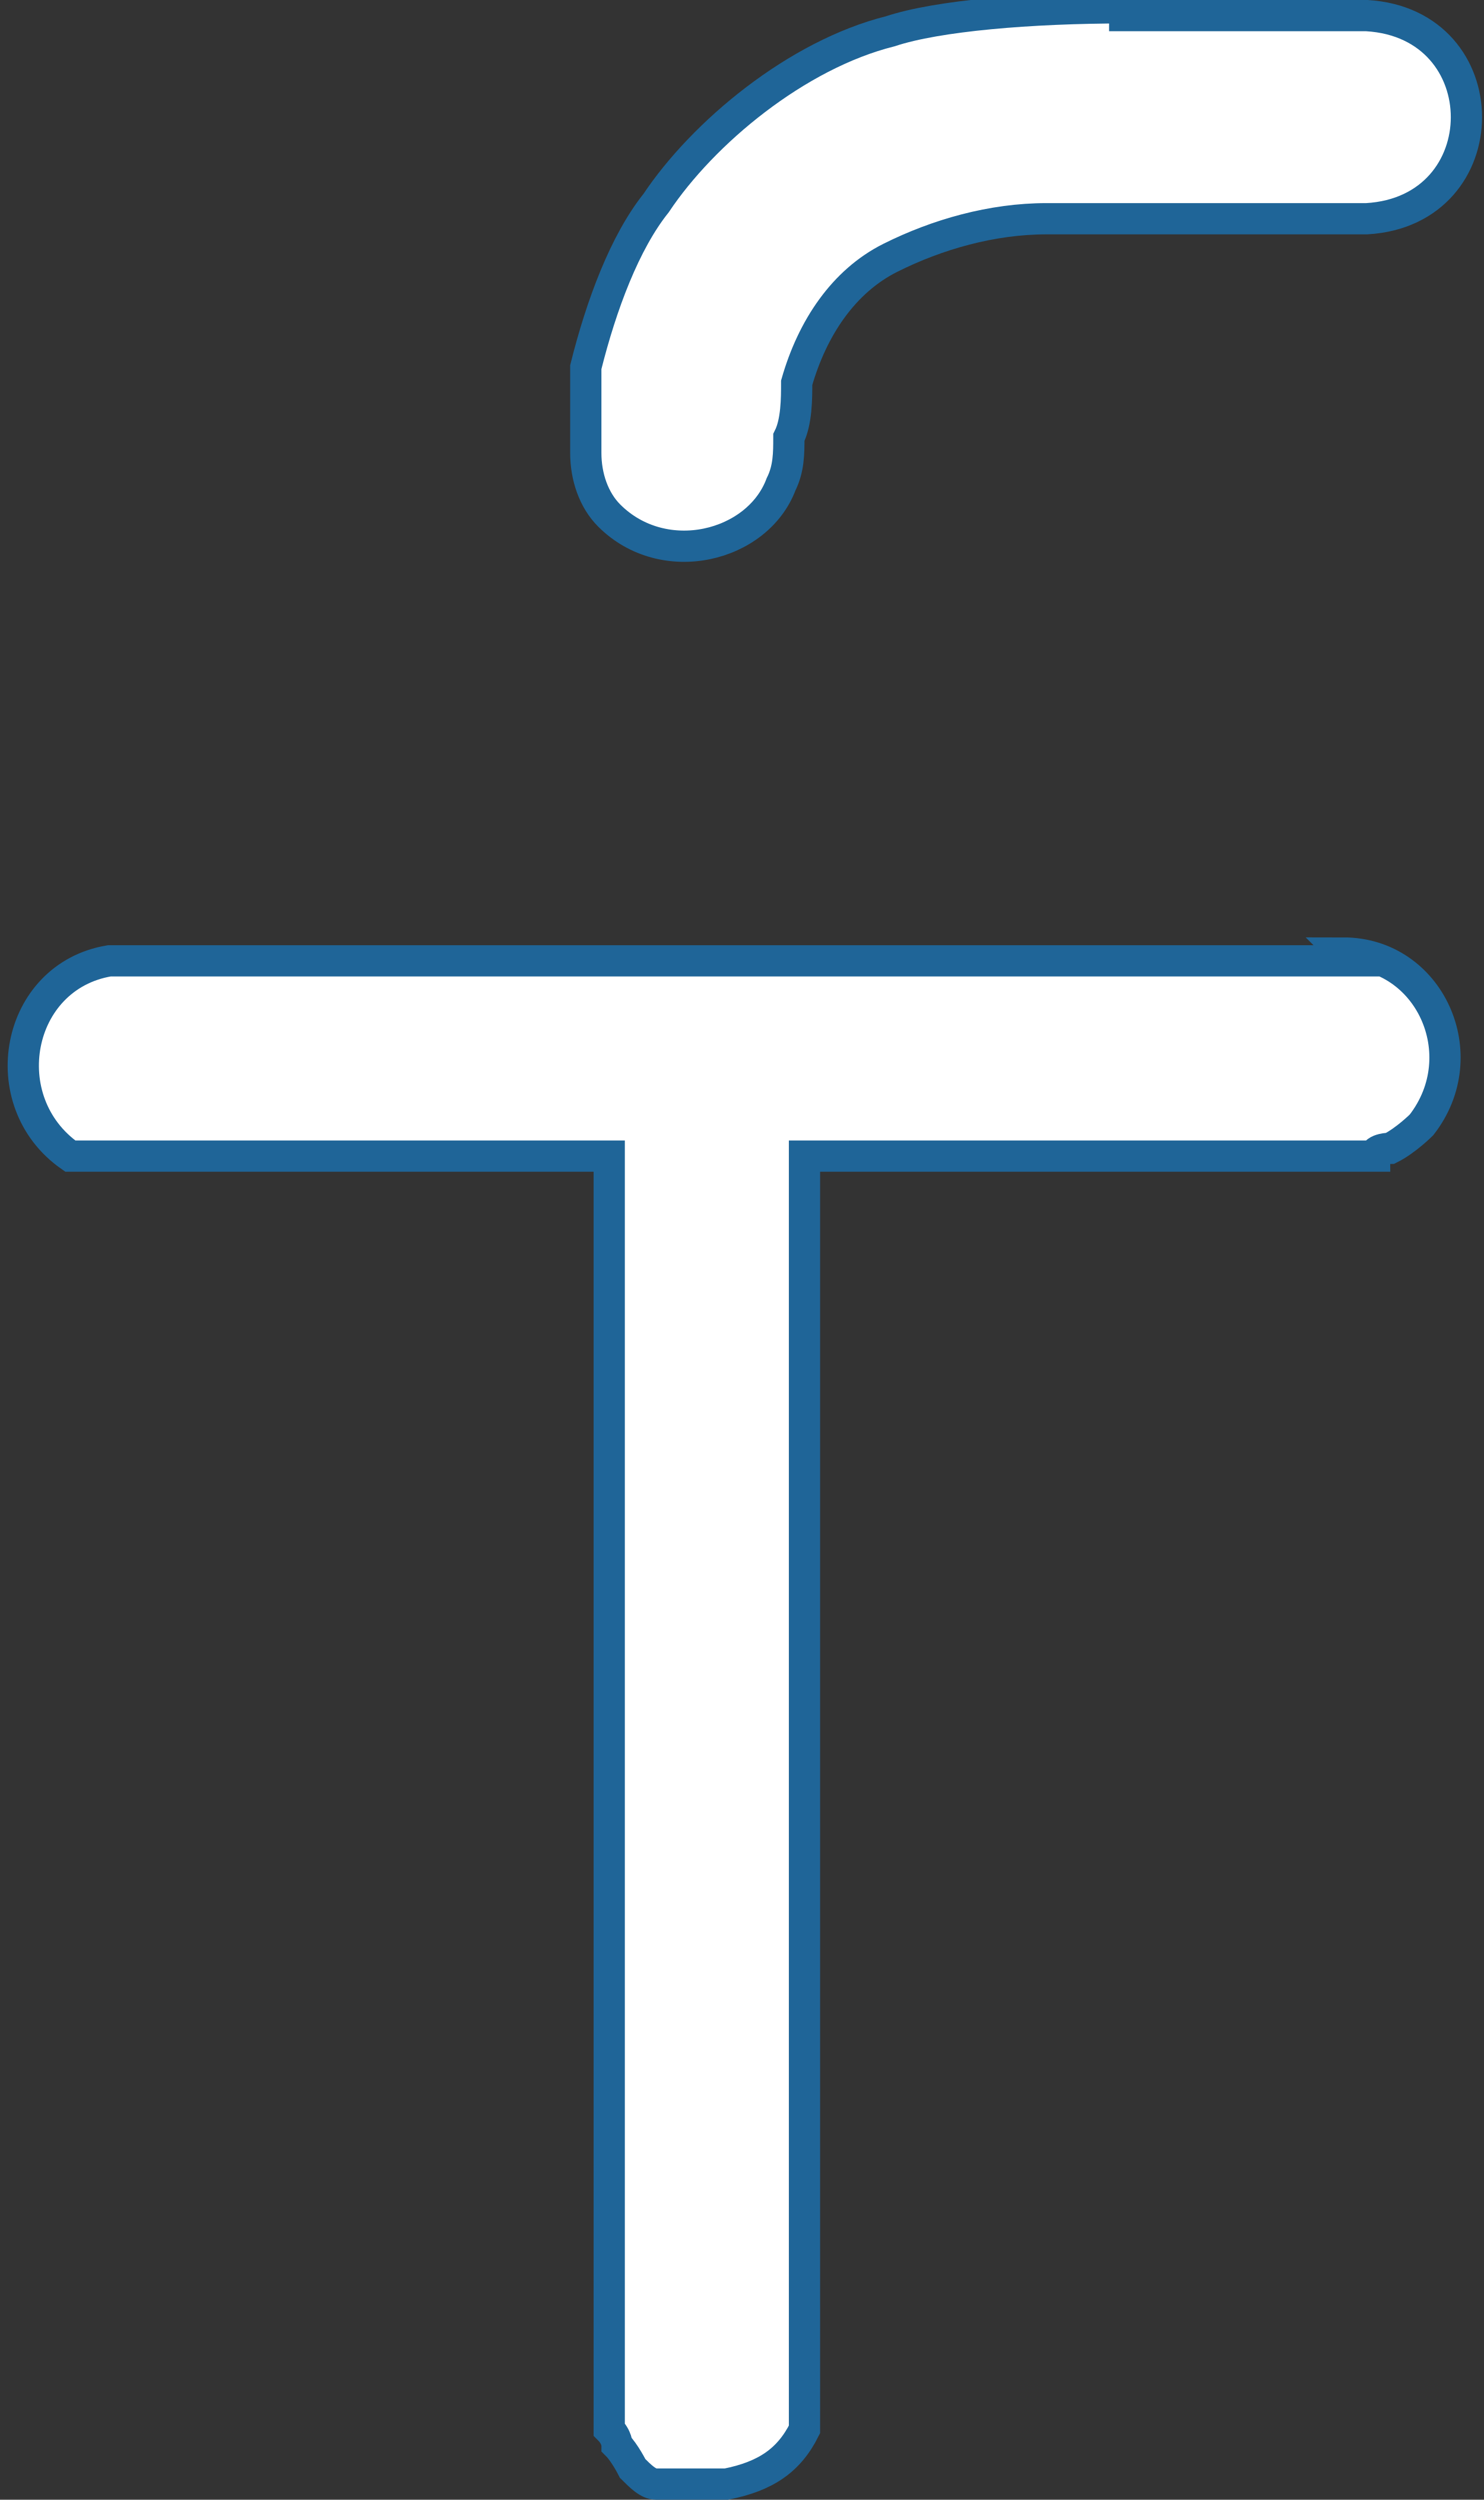
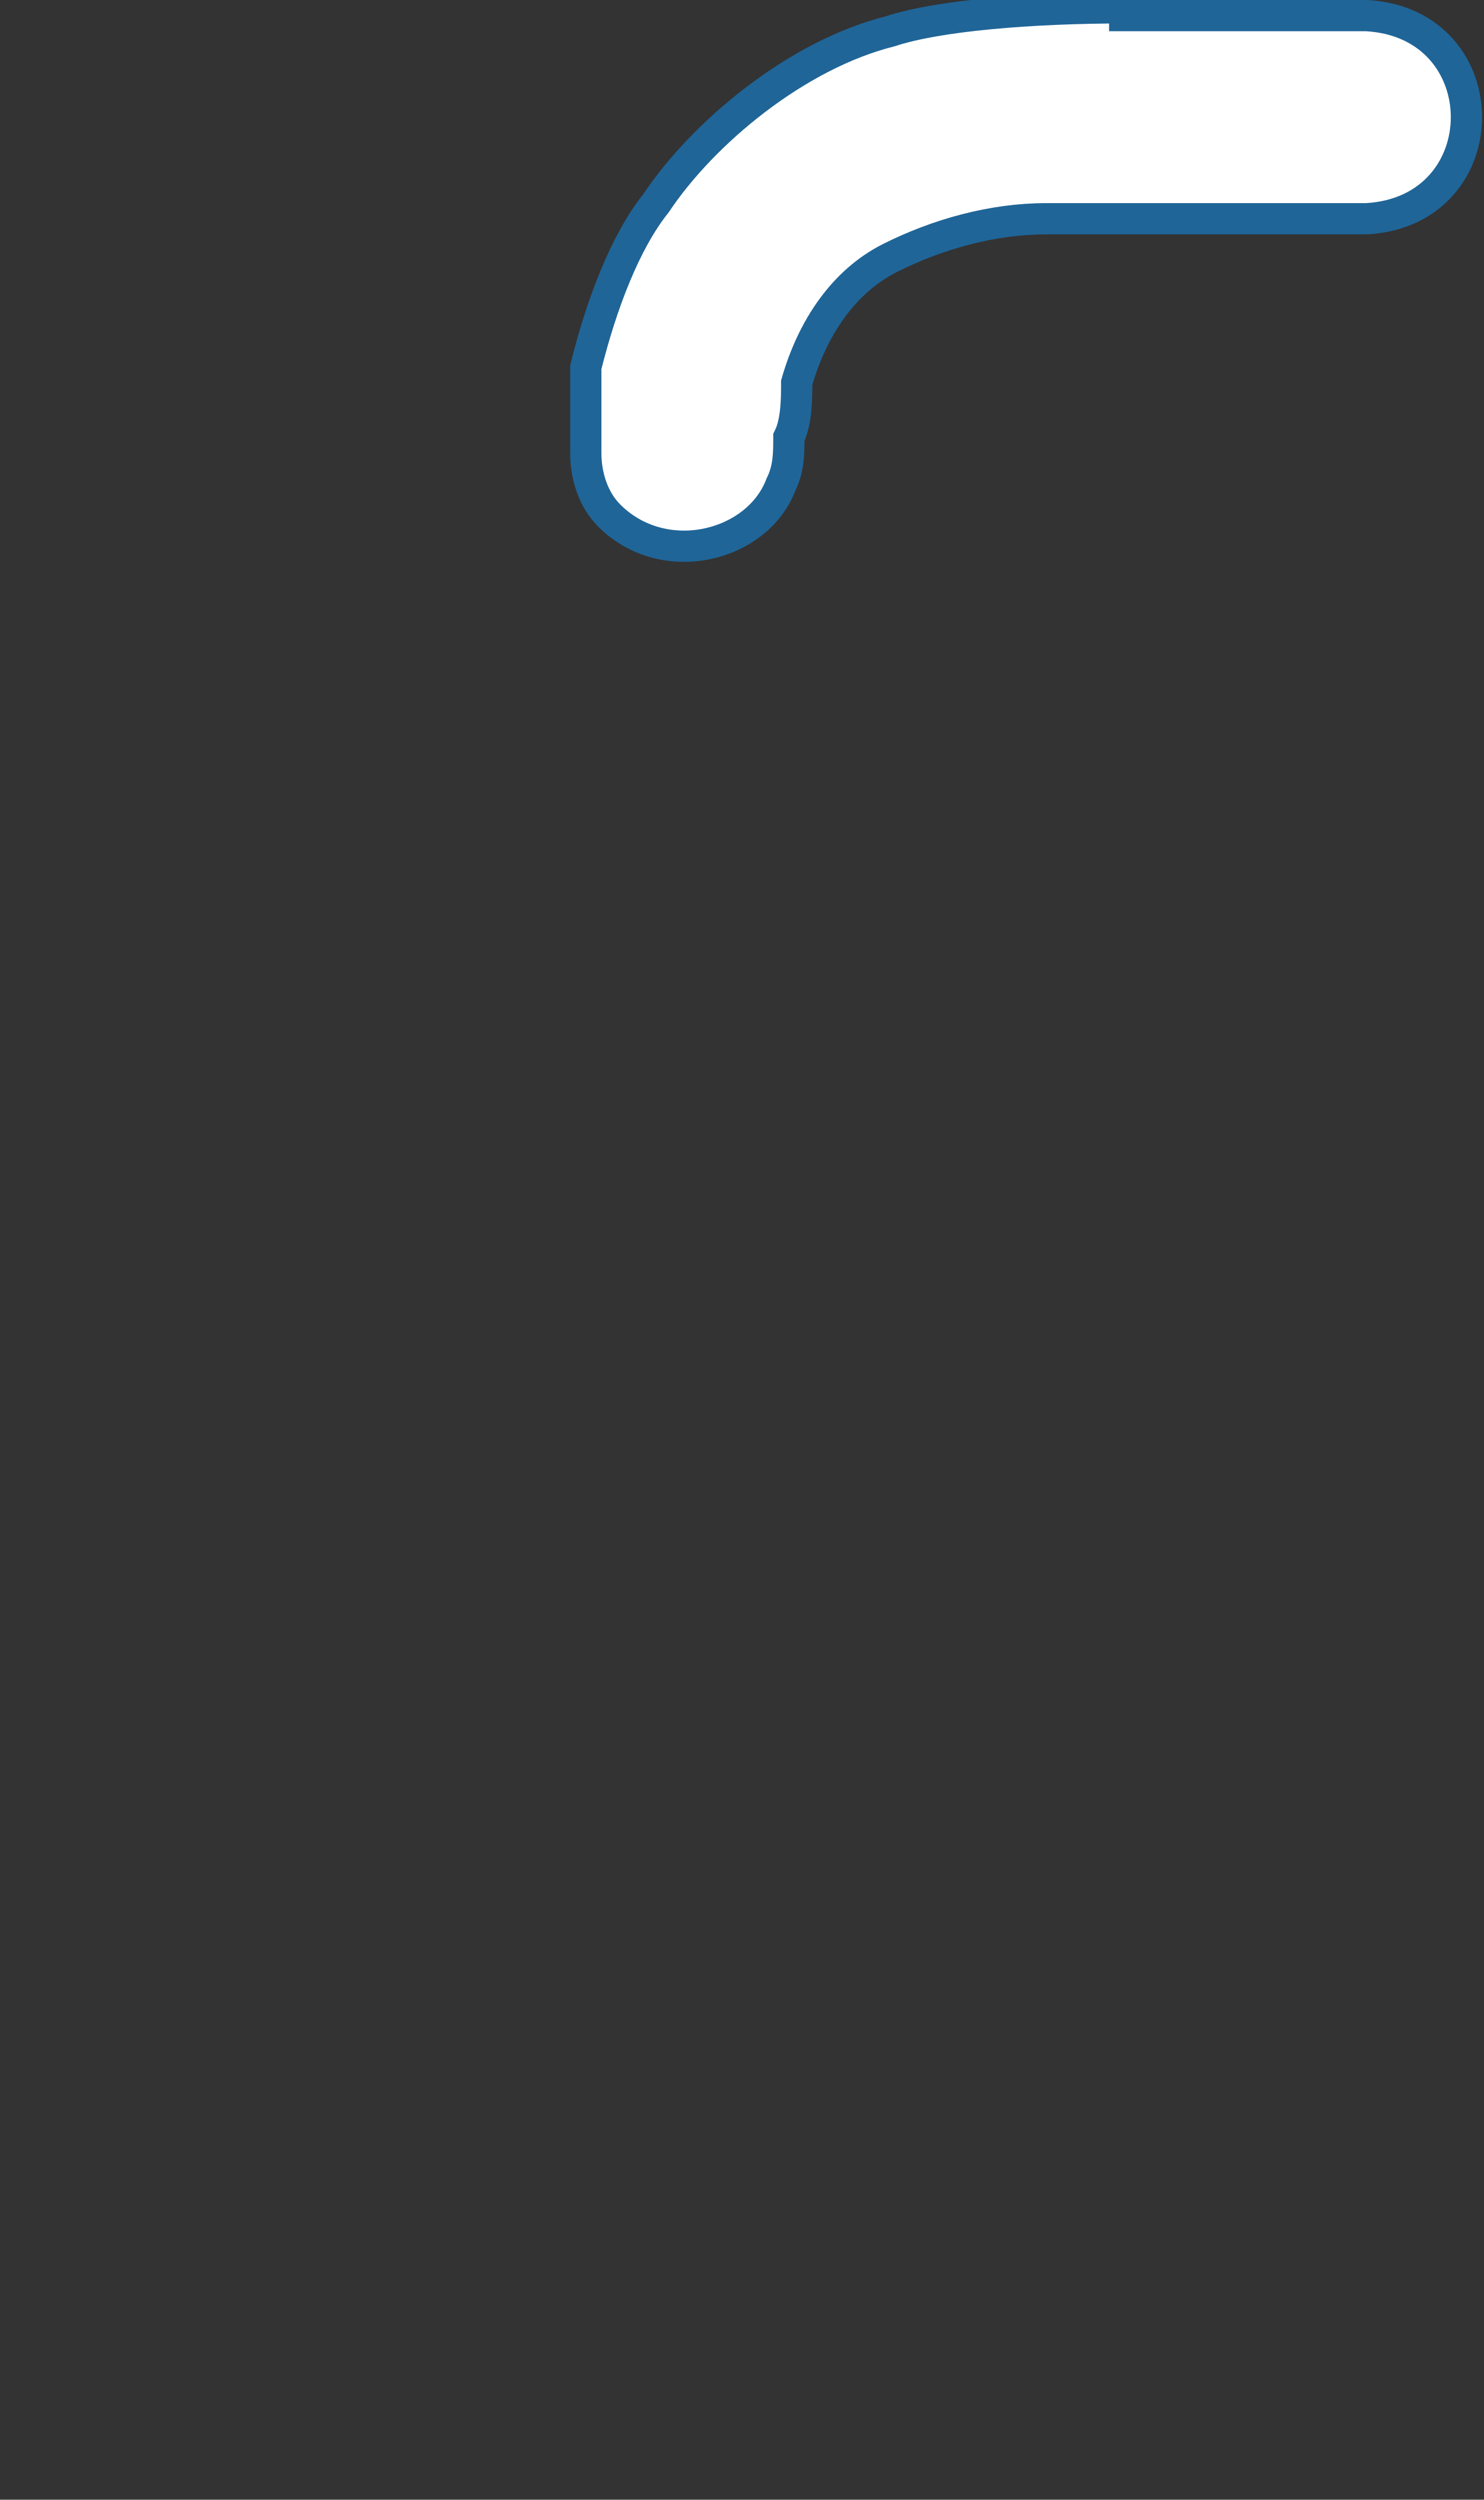
<svg xmlns="http://www.w3.org/2000/svg" id="Layer_1" version="1.1" viewBox="0 0 19 32">
  <rect x="0" y="0" width="19" height="32" fill="#333333" stroke="none" />
  <defs>
    <style>
      .st0 {
        fill: #fff;
        stroke: #1f6598;
        stroke-width: .4px;
      }
    </style>
  </defs>
-   <path class="st0" d="M17.2,12.2c1.1,0,1.7,1.3,1,2.2h0c0,0-.2.2-.4.3,0,0-.2,0-.2.1,0,0-.1,0-.1,0h-7.2v15.9s0,0,0,0c0,0,0,0,0,.2,0,0,0,.1,0,.2h0c0,0,0,0,0,0h0c-.2.4-.5.6-1,.7h-.5c0,0-.1,0-.2,0,0,0-.1,0-.2,0-.1,0-.2-.1-.3-.2,0,0-.1-.2-.2-.3,0,0,0-.1-.1-.2,0,0,0,0,0,0,0,0,0,0,0,0V14.8H1.2s0,0,0,0c0,0,0,0-.1,0h-.2c-1-.7-.7-2.3.5-2.5h15.9Z" />
  <path class="st0" d="M14.4.2c1.2,0,2.4,0,3.1,0h0c1.7.1,1.7,2.5,0,2.6-.5,0-1.2,0-1.9,0-.7,0-1.5,0-2.2,0-.7,0-1.4.2-2,.5-.6.3-1,.9-1.2,1.6,0,.2,0,.5-.1.7,0,.2,0,.4-.1.6-.3.8-1.5,1.1-2.2.4-.2-.2-.3-.5-.3-.8,0-.3,0-.7,0-1.1.2-.8.5-1.6.9-2.1.6-.9,1.8-1.9,3-2.2.6-.2,1.8-.3,3-.3Z" />
</svg>